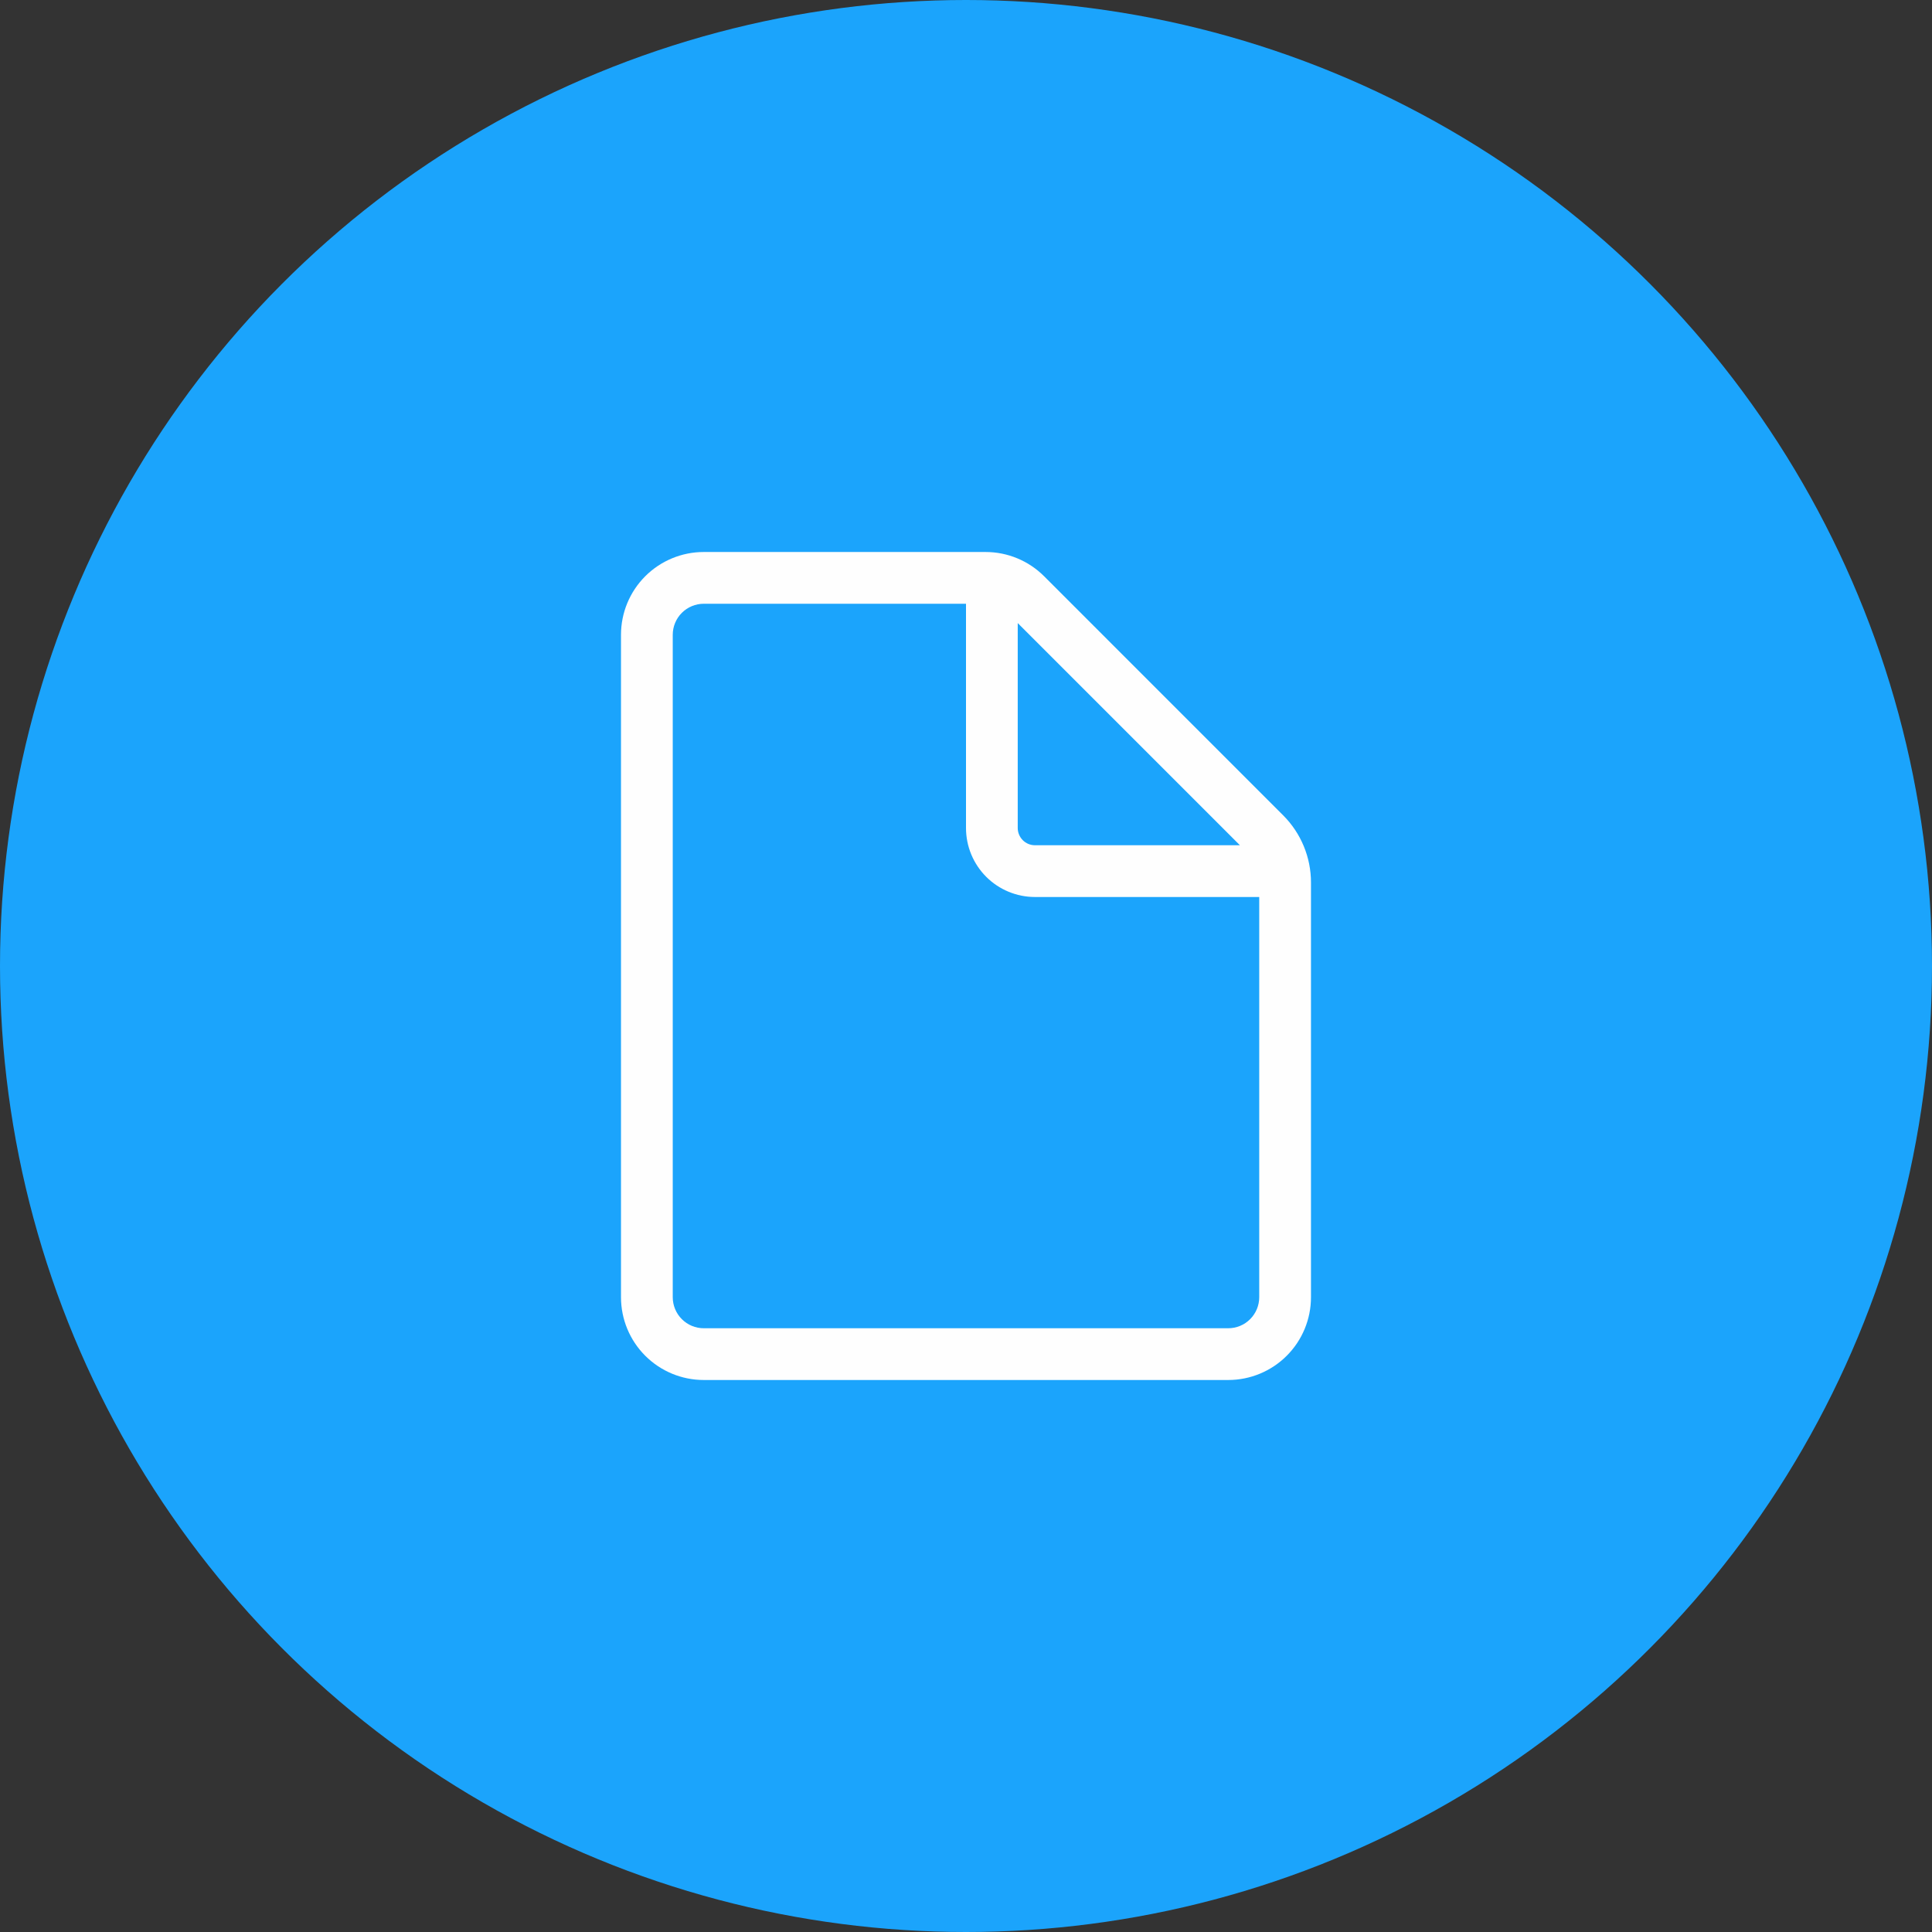
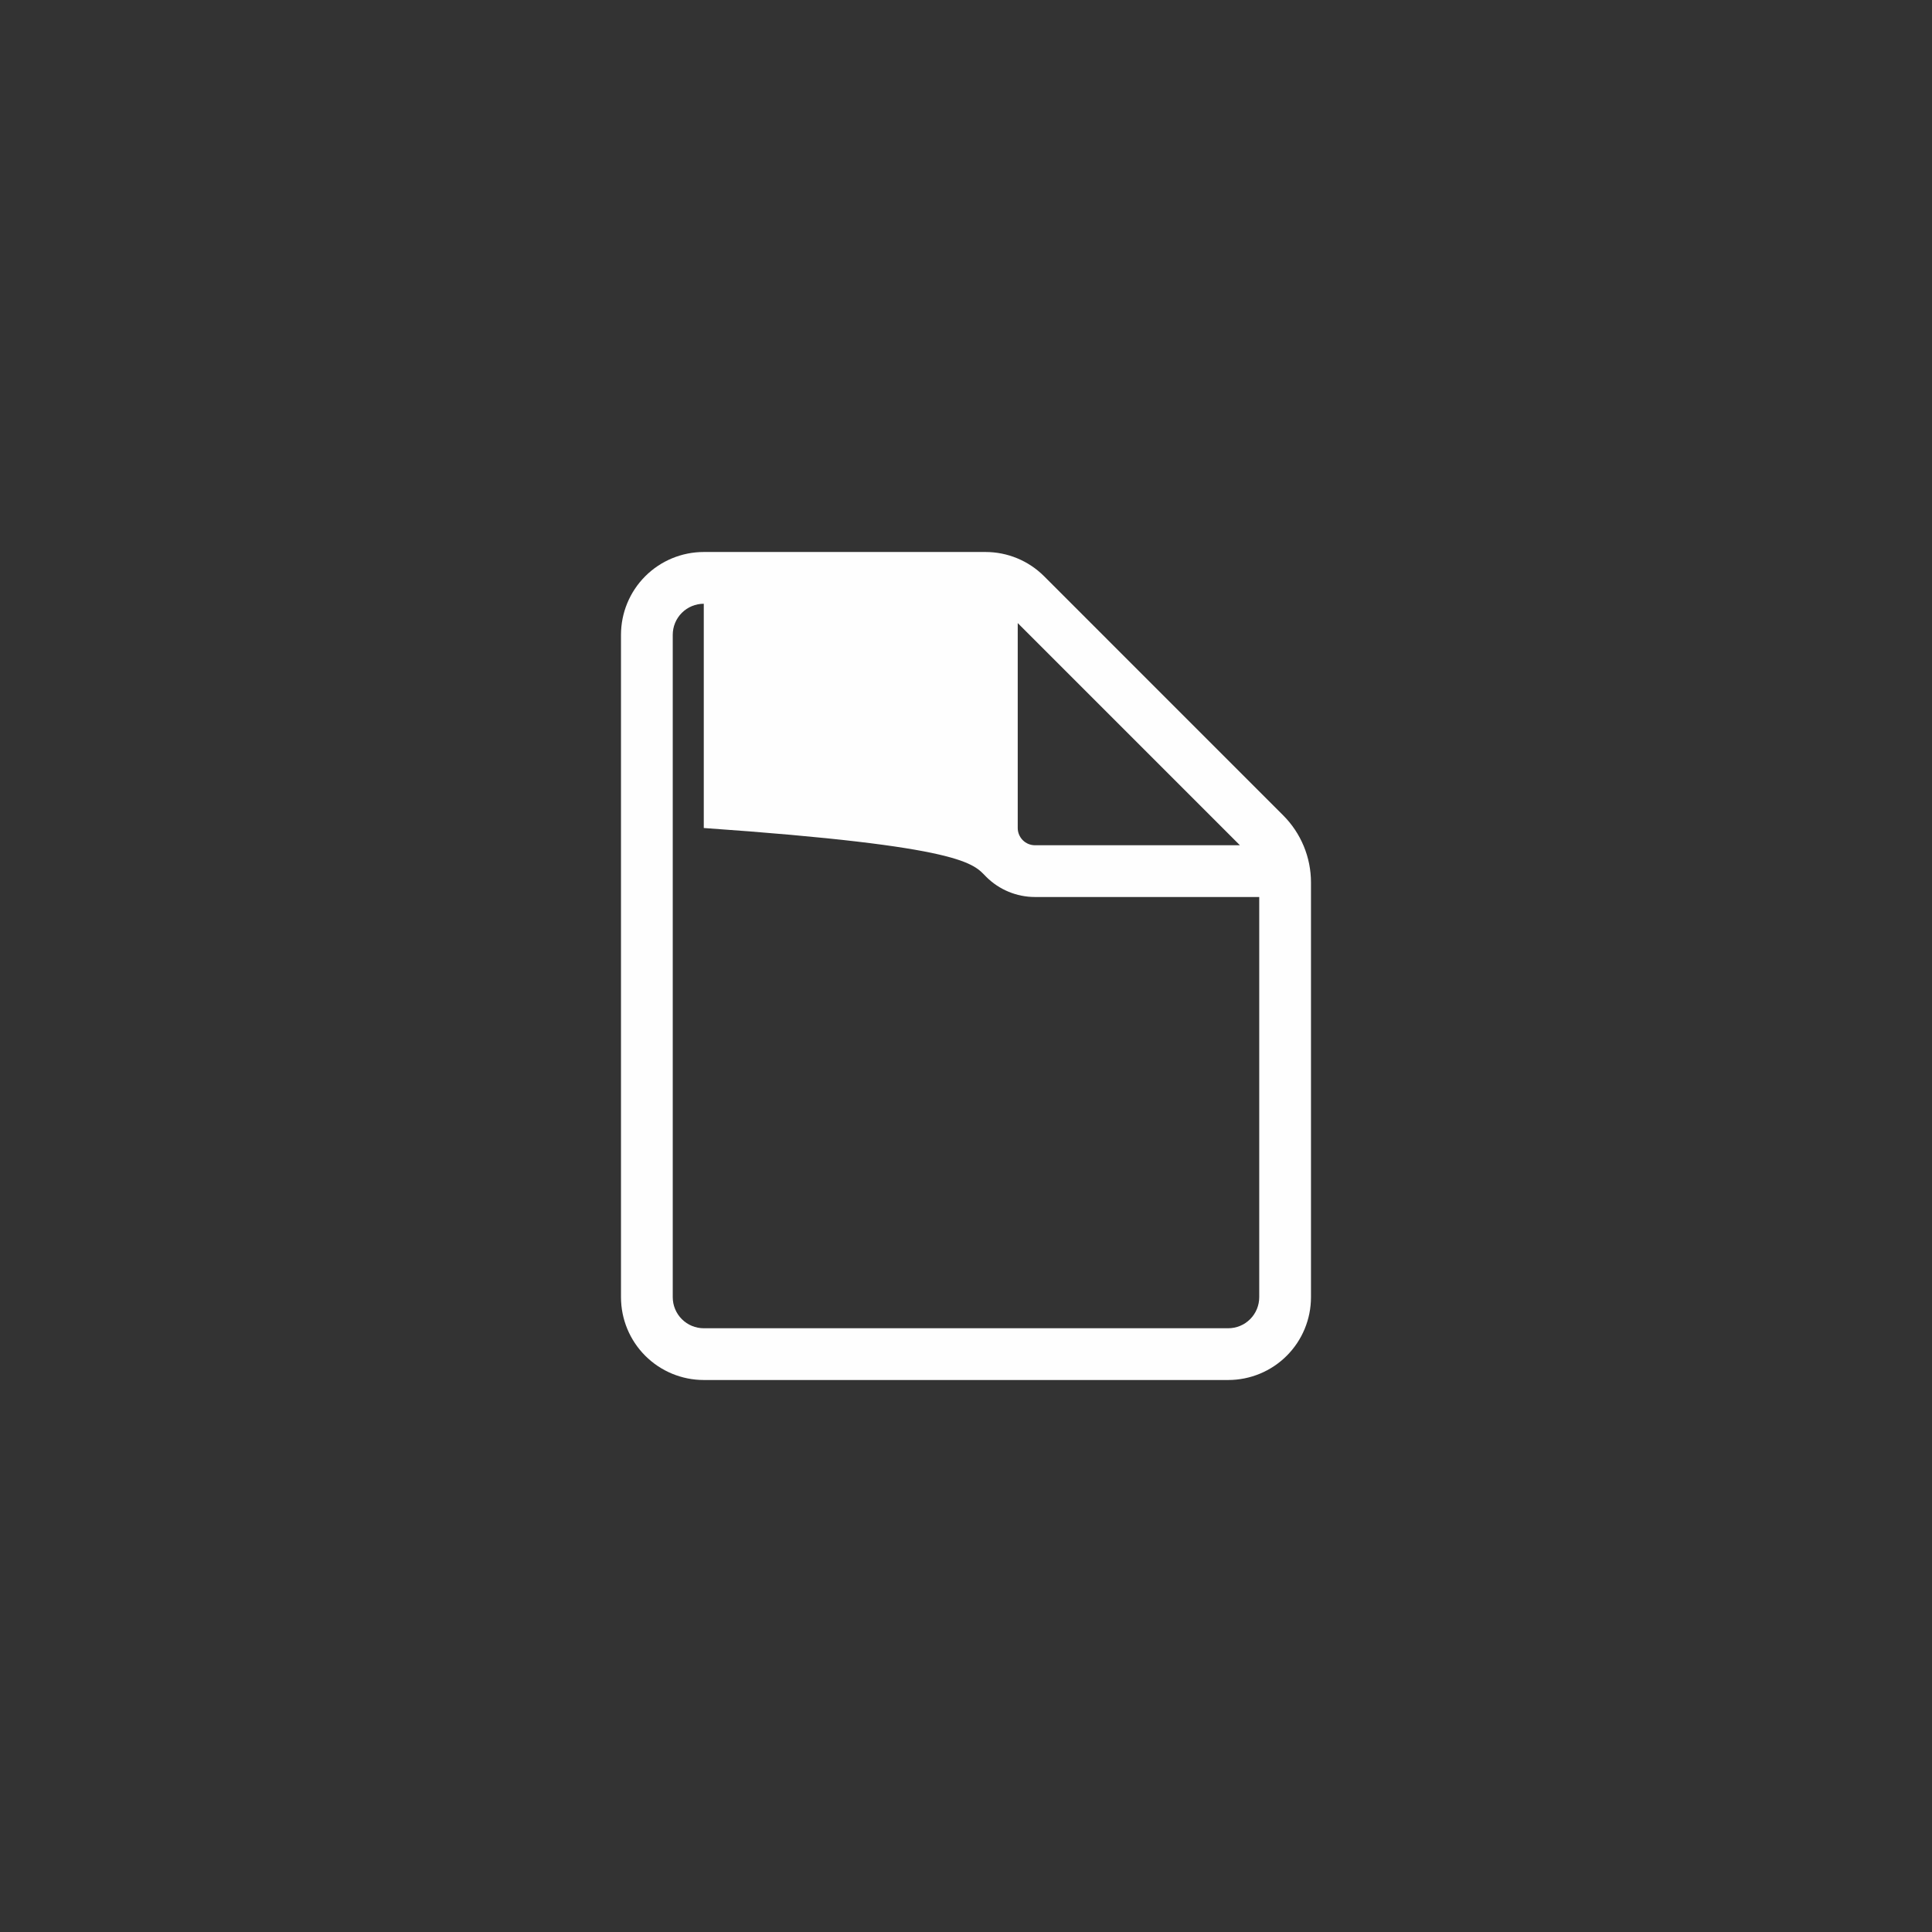
<svg xmlns="http://www.w3.org/2000/svg" width="80" height="80" viewBox="0 0 80 80" fill="none">
  <rect x="0" y="0" width="80" height="80" fill="#333333" stroke="none" />
-   <circle cx="40" cy="40" r="40" fill="#1BA4FC" />
-   <path d="M29.142 22.857C28.233 22.857 27.361 23.218 26.718 23.861C26.075 24.504 25.714 25.376 25.714 26.286V53.714C25.714 54.624 26.075 55.496 26.718 56.139C27.361 56.782 28.233 57.143 29.142 57.143H50.857C51.766 57.143 52.638 56.782 53.281 56.139C53.924 55.496 54.285 54.624 54.285 53.714V36.54C54.285 35.499 53.871 34.5 53.135 33.763L43.234 23.861C42.591 23.218 41.719 22.857 40.81 22.857H29.142ZM27.857 26.286C27.857 25.945 27.992 25.618 28.233 25.377C28.474 25.136 28.801 25 29.142 25H40V34.286C40 35.044 40.301 35.77 40.836 36.306C41.372 36.842 42.099 37.143 42.857 37.143H52.142V53.714C52.142 54.055 52.007 54.382 51.766 54.623C51.525 54.865 51.198 55 50.857 55H29.142C28.801 55 28.474 54.865 28.233 54.623C27.992 54.382 27.857 54.055 27.857 53.714V26.286ZM51.342 35H42.857C42.667 35 42.486 34.925 42.352 34.791C42.218 34.657 42.142 34.475 42.142 34.286V25.8L51.342 35Z" fill="#FEFEFE" />
+   <path d="M29.142 22.857C28.233 22.857 27.361 23.218 26.718 23.861C26.075 24.504 25.714 25.376 25.714 26.286V53.714C25.714 54.624 26.075 55.496 26.718 56.139C27.361 56.782 28.233 57.143 29.142 57.143H50.857C51.766 57.143 52.638 56.782 53.281 56.139C53.924 55.496 54.285 54.624 54.285 53.714V36.54C54.285 35.499 53.871 34.5 53.135 33.763L43.234 23.861C42.591 23.218 41.719 22.857 40.81 22.857H29.142ZM27.857 26.286C27.857 25.945 27.992 25.618 28.233 25.377C28.474 25.136 28.801 25 29.142 25V34.286C40 35.044 40.301 35.77 40.836 36.306C41.372 36.842 42.099 37.143 42.857 37.143H52.142V53.714C52.142 54.055 52.007 54.382 51.766 54.623C51.525 54.865 51.198 55 50.857 55H29.142C28.801 55 28.474 54.865 28.233 54.623C27.992 54.382 27.857 54.055 27.857 53.714V26.286ZM51.342 35H42.857C42.667 35 42.486 34.925 42.352 34.791C42.218 34.657 42.142 34.475 42.142 34.286V25.8L51.342 35Z" fill="#FEFEFE" />
</svg>